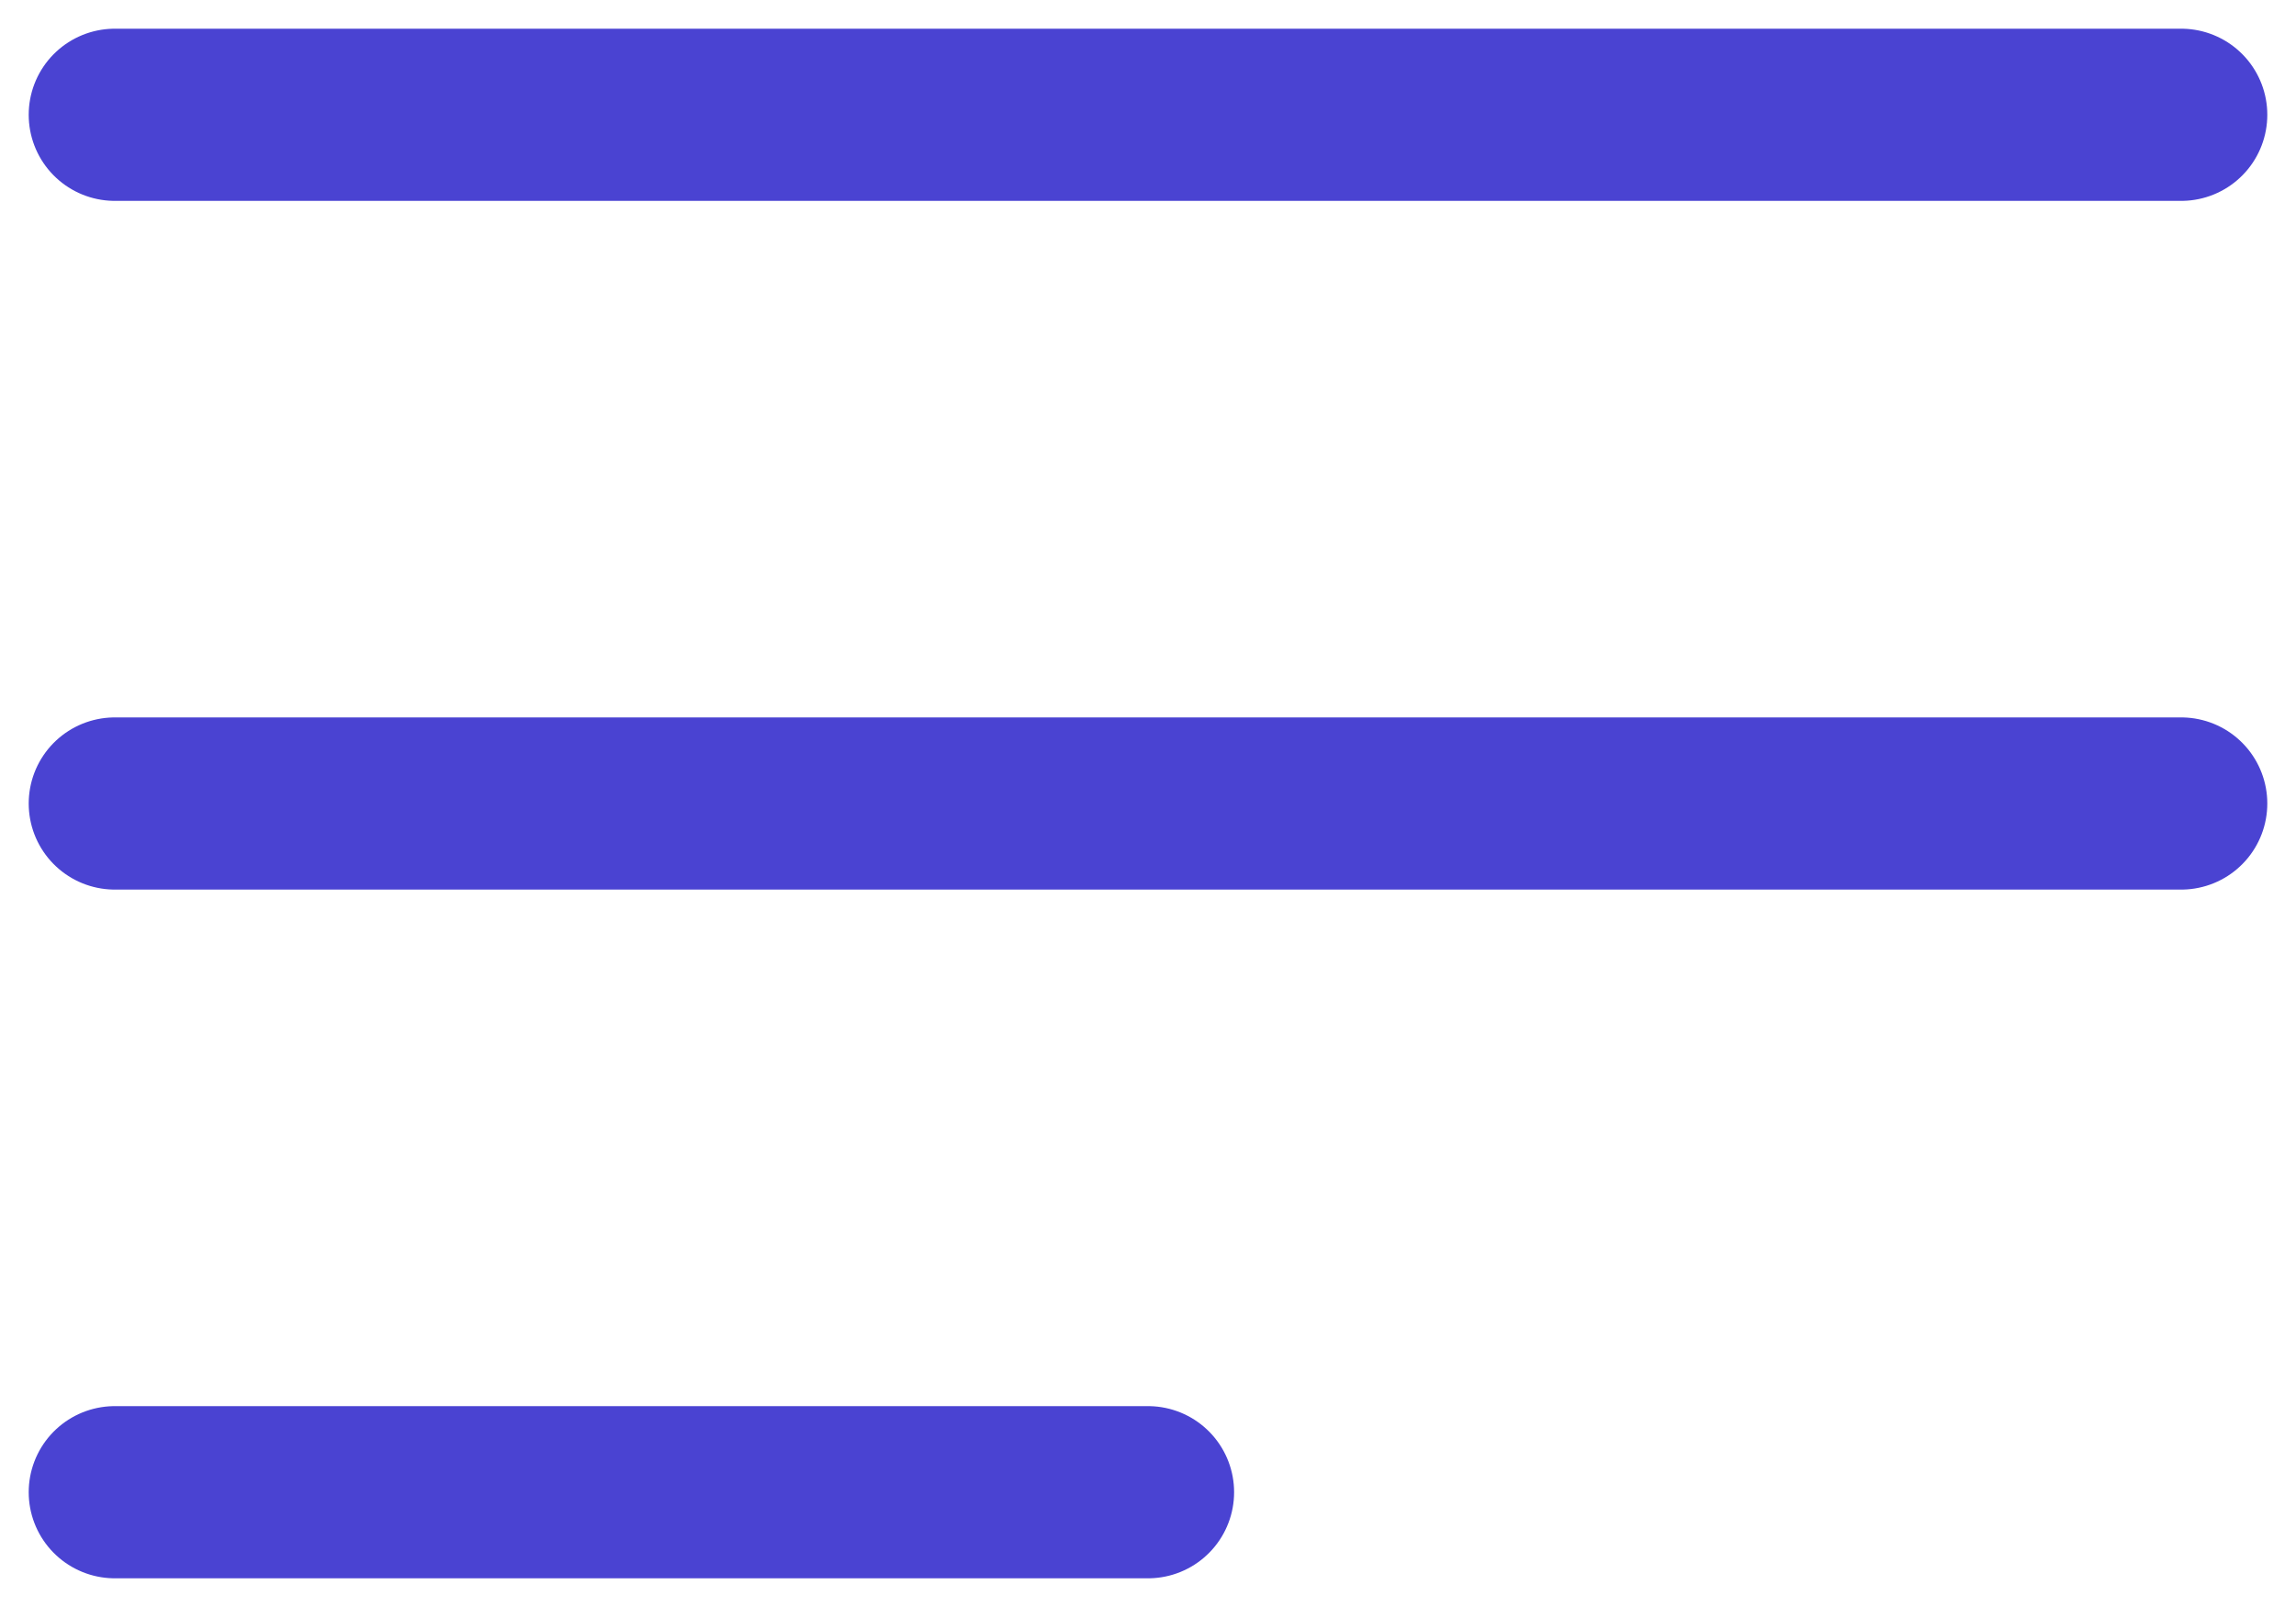
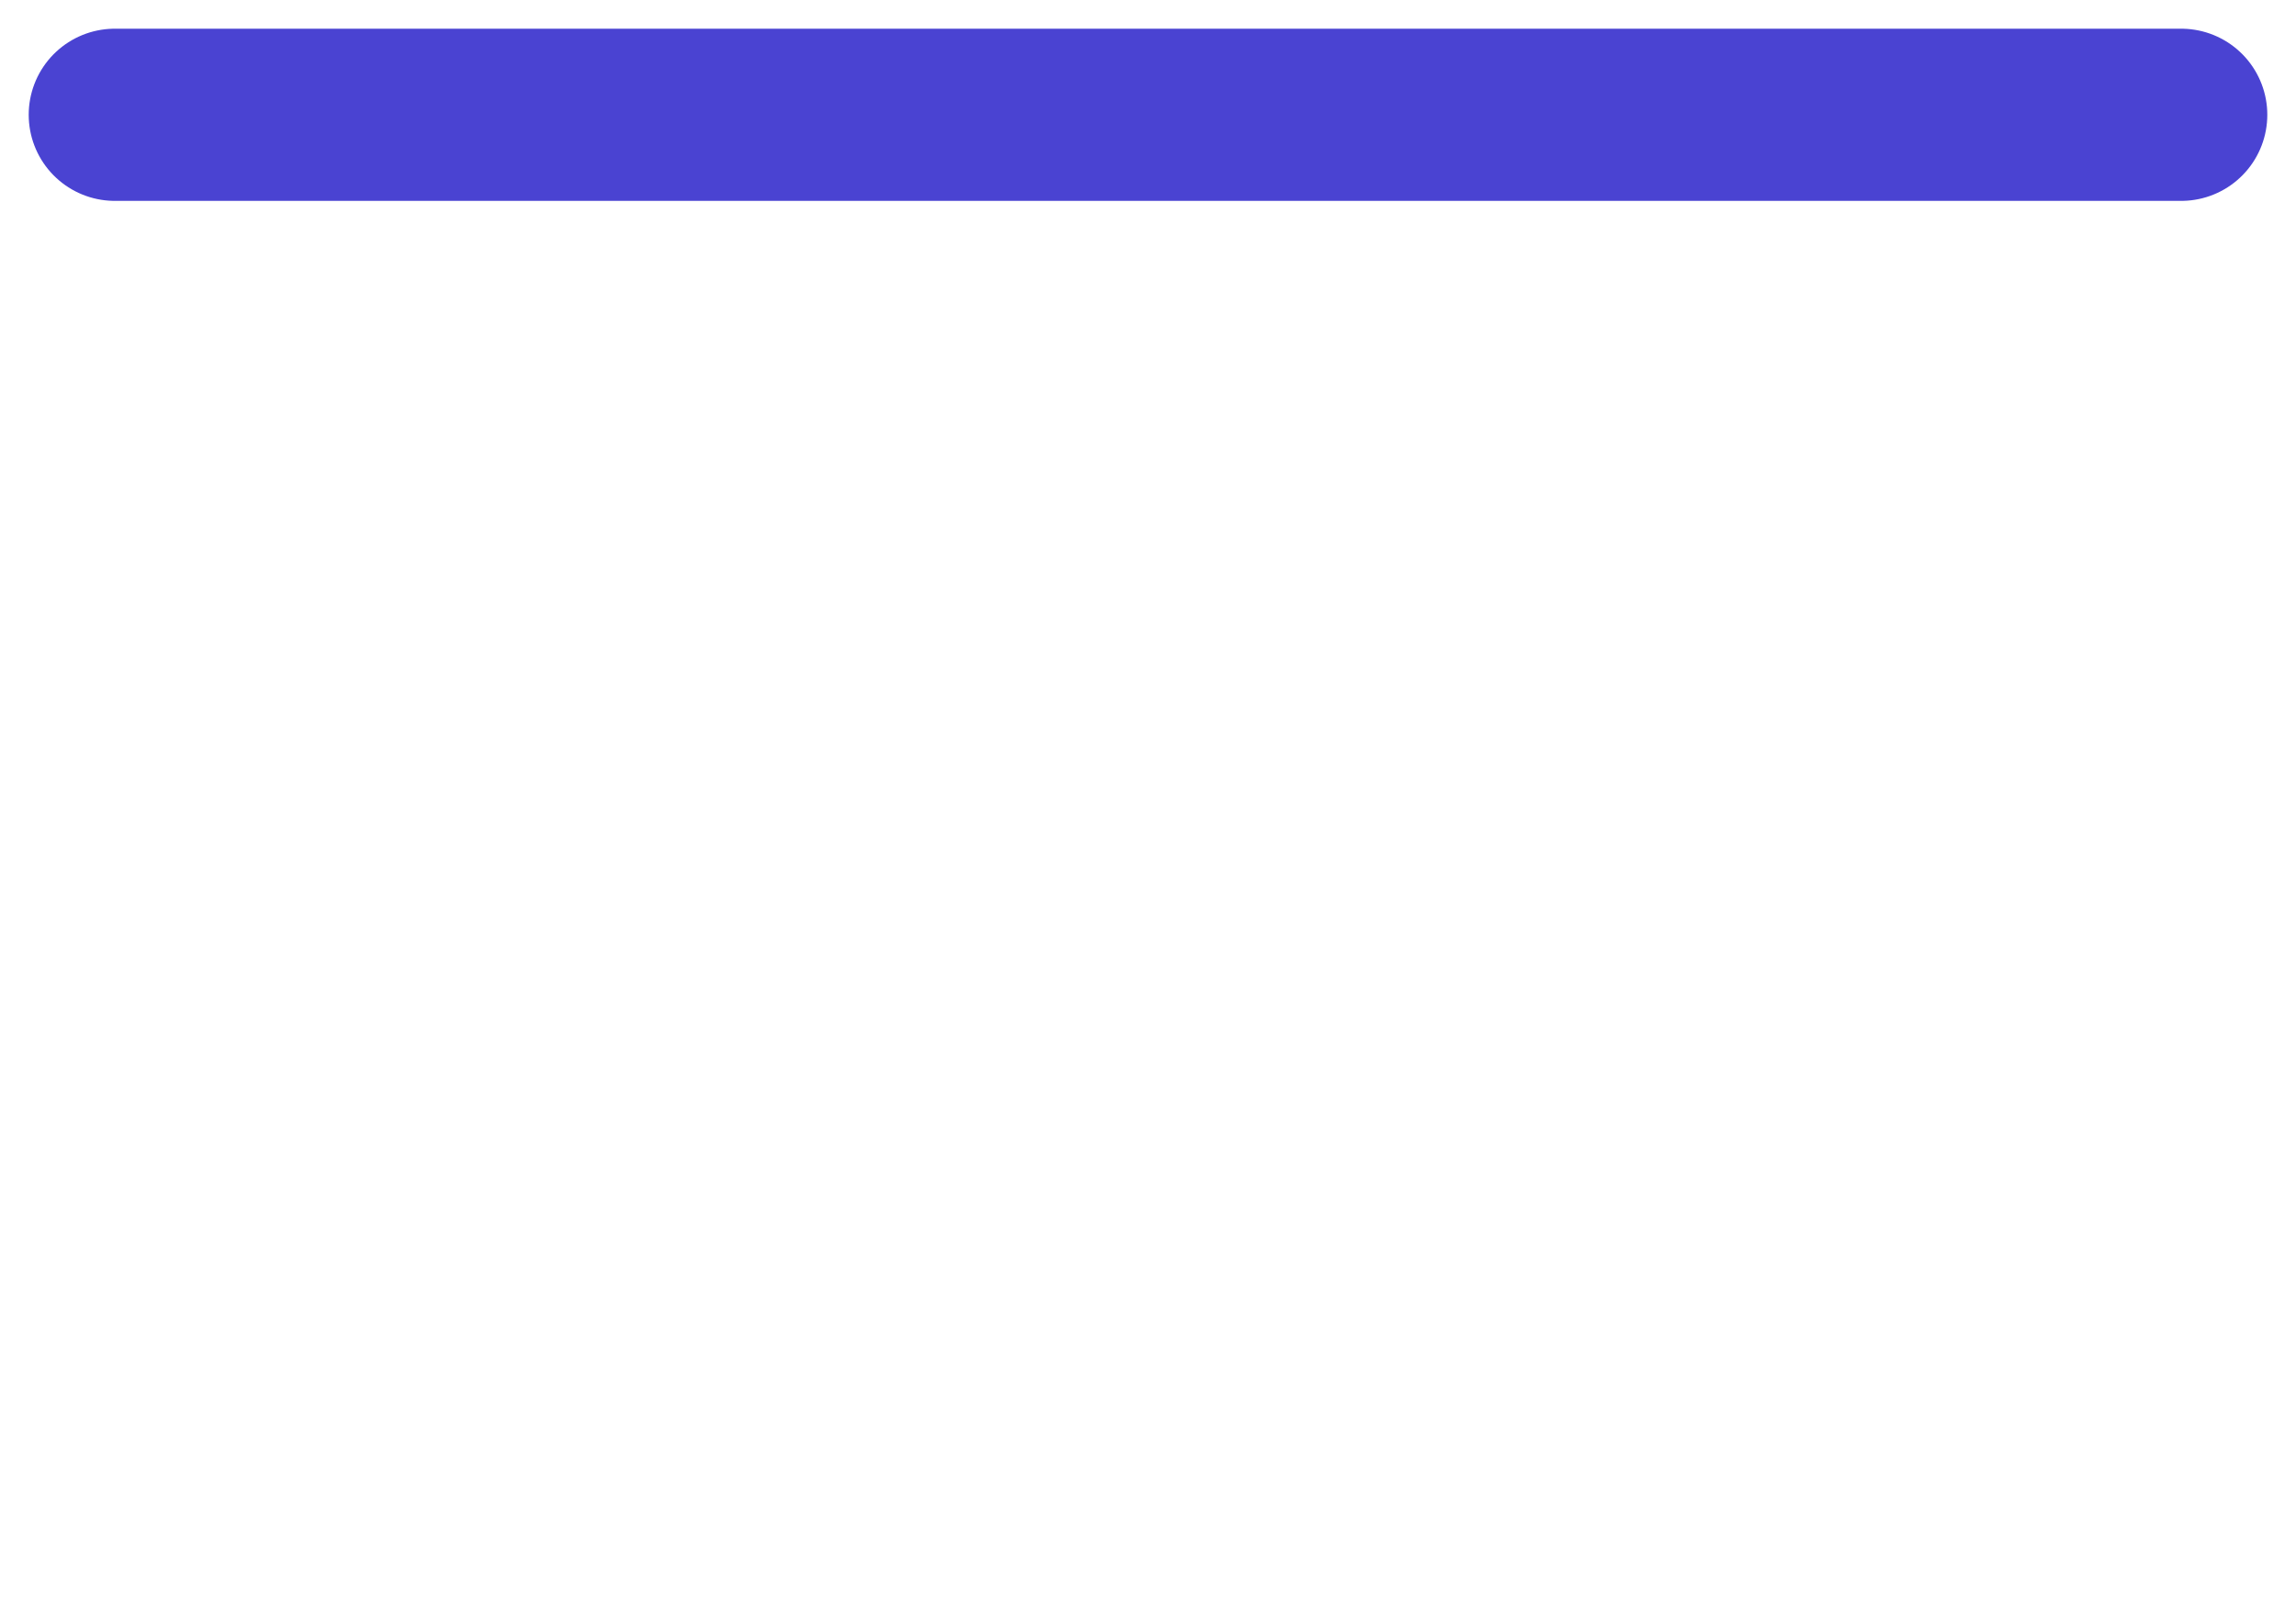
<svg xmlns="http://www.w3.org/2000/svg" width="20" height="14" viewBox="0 0 20 14" fill="none">
  <path d="M19 1H1" stroke="#4A43D2" stroke-width="1.5" stroke-linecap="round" />
-   <path d="M19 7H1" stroke="#4A43D2" stroke-width="1.5" stroke-linecap="round" />
-   <path d="M10 13H1" stroke="#4A43D2" stroke-width="1.5" stroke-linecap="round" />
</svg>